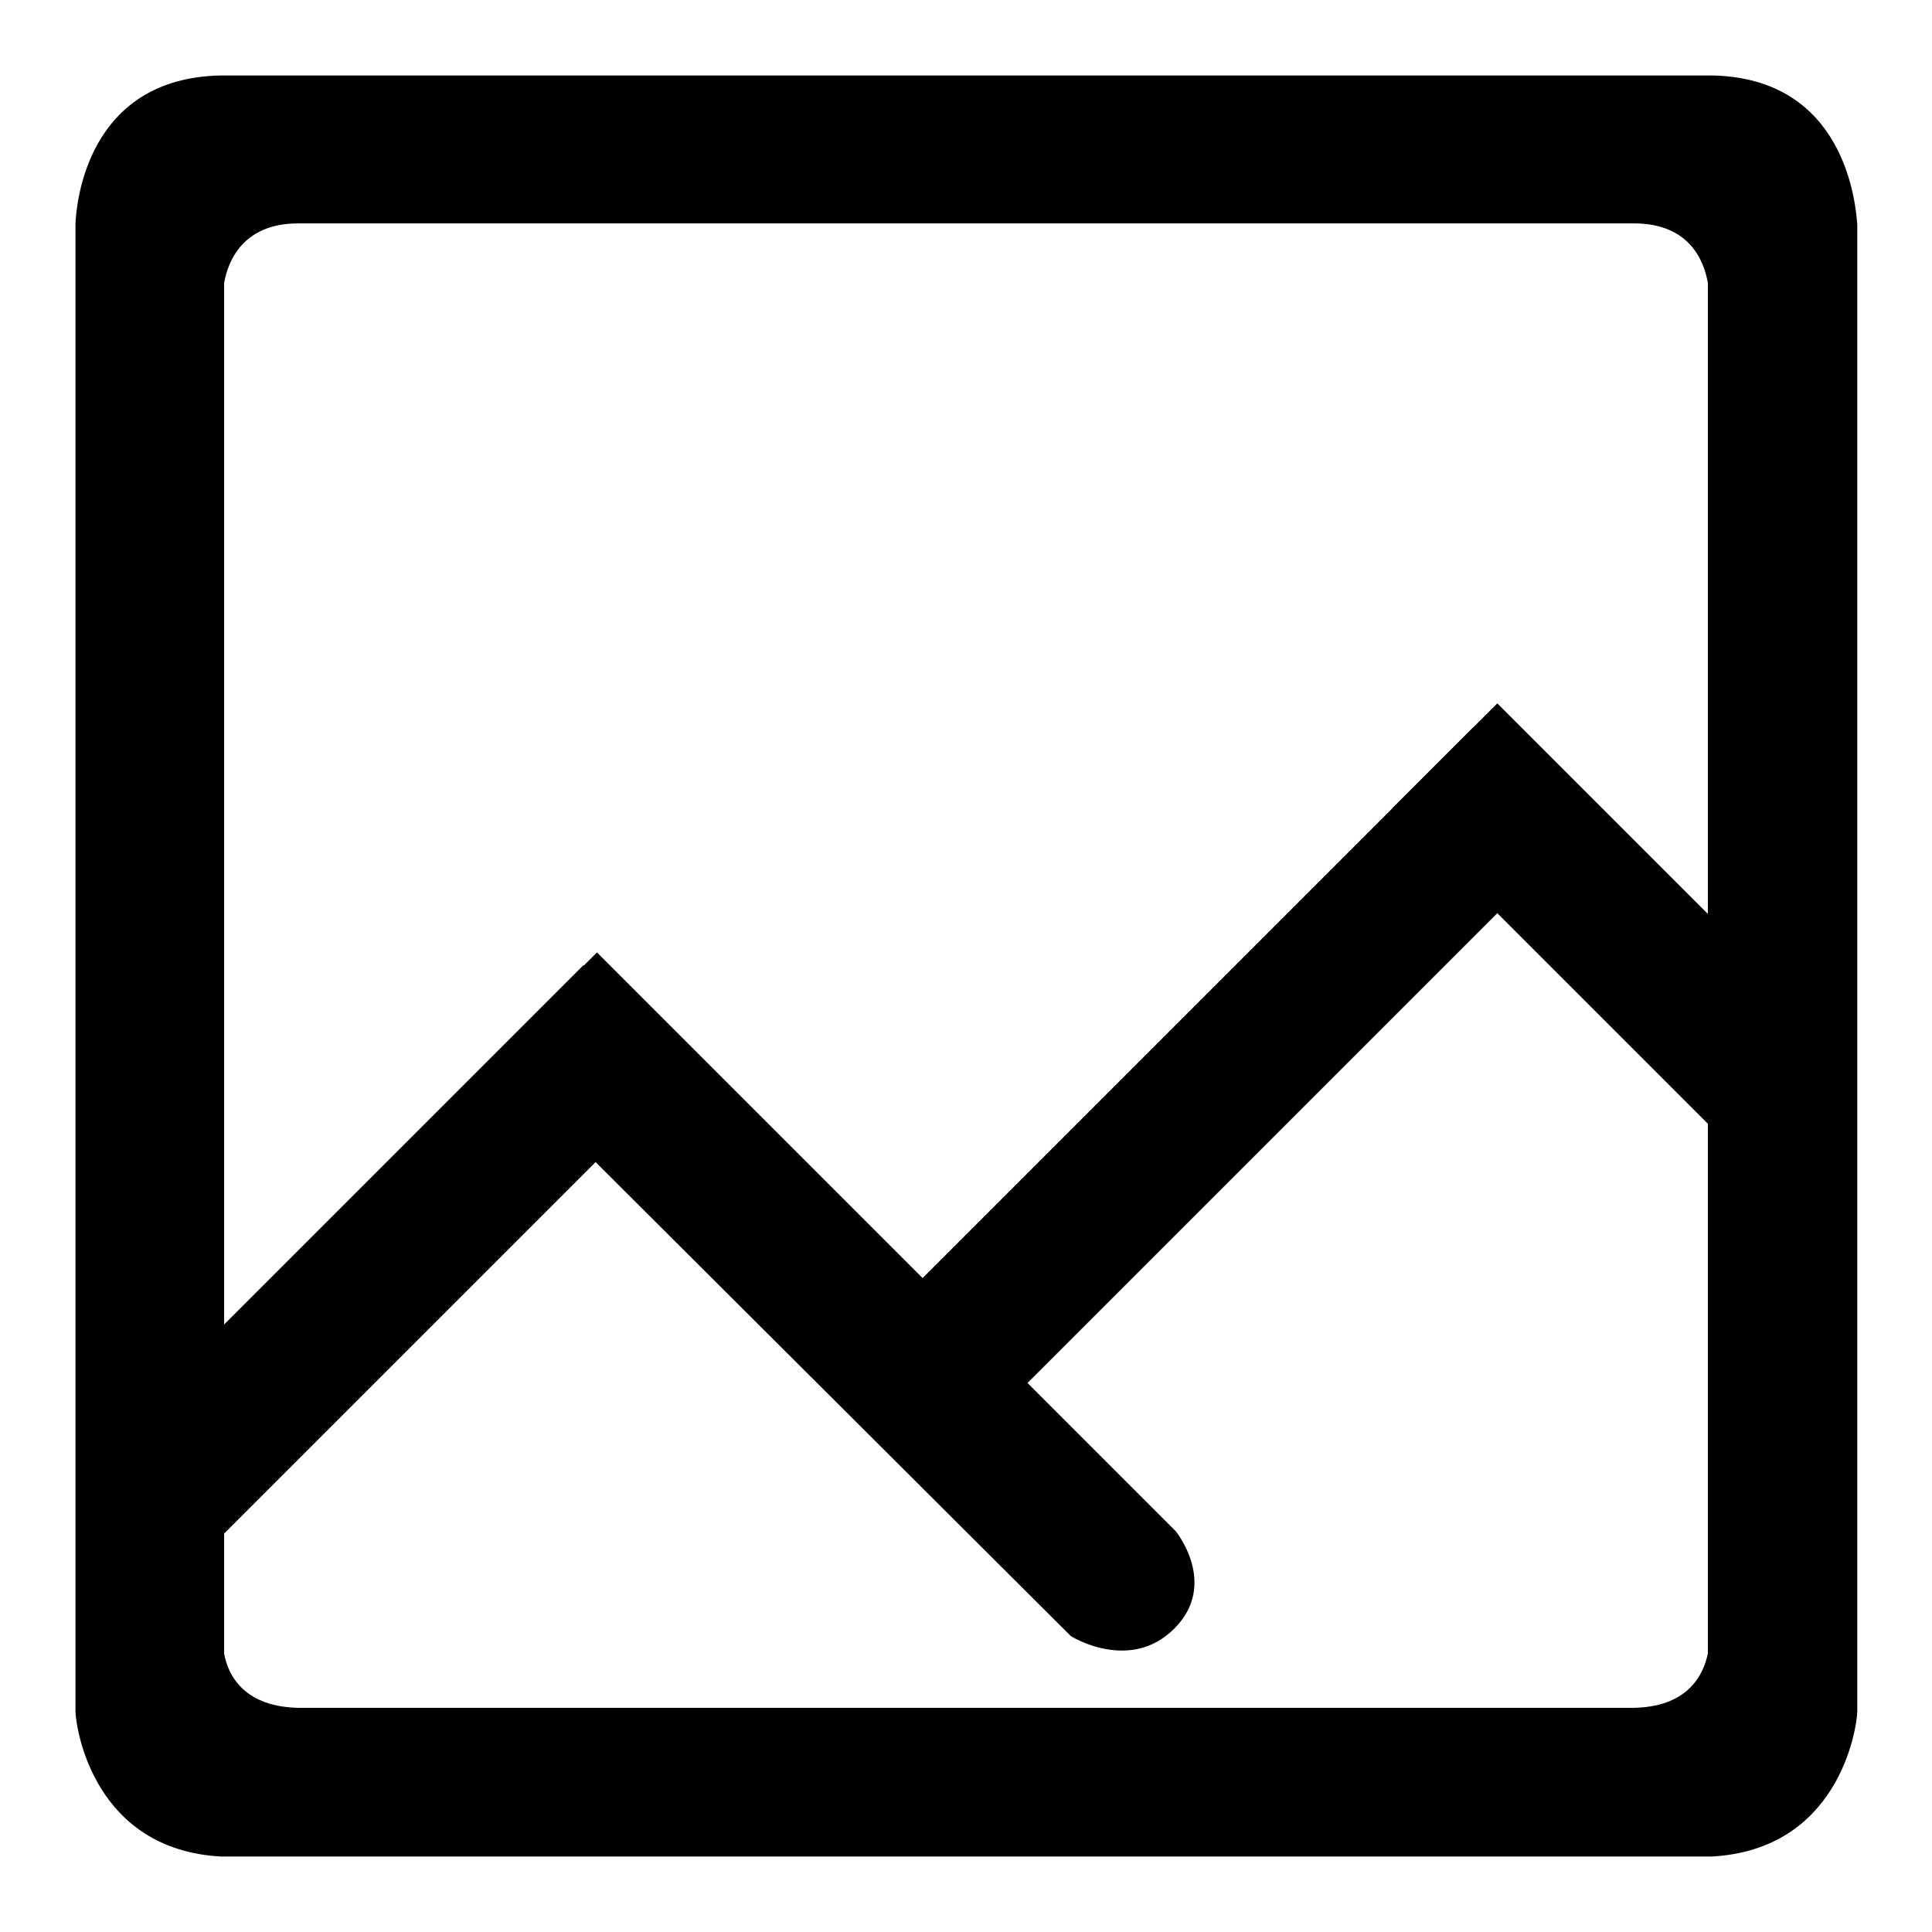
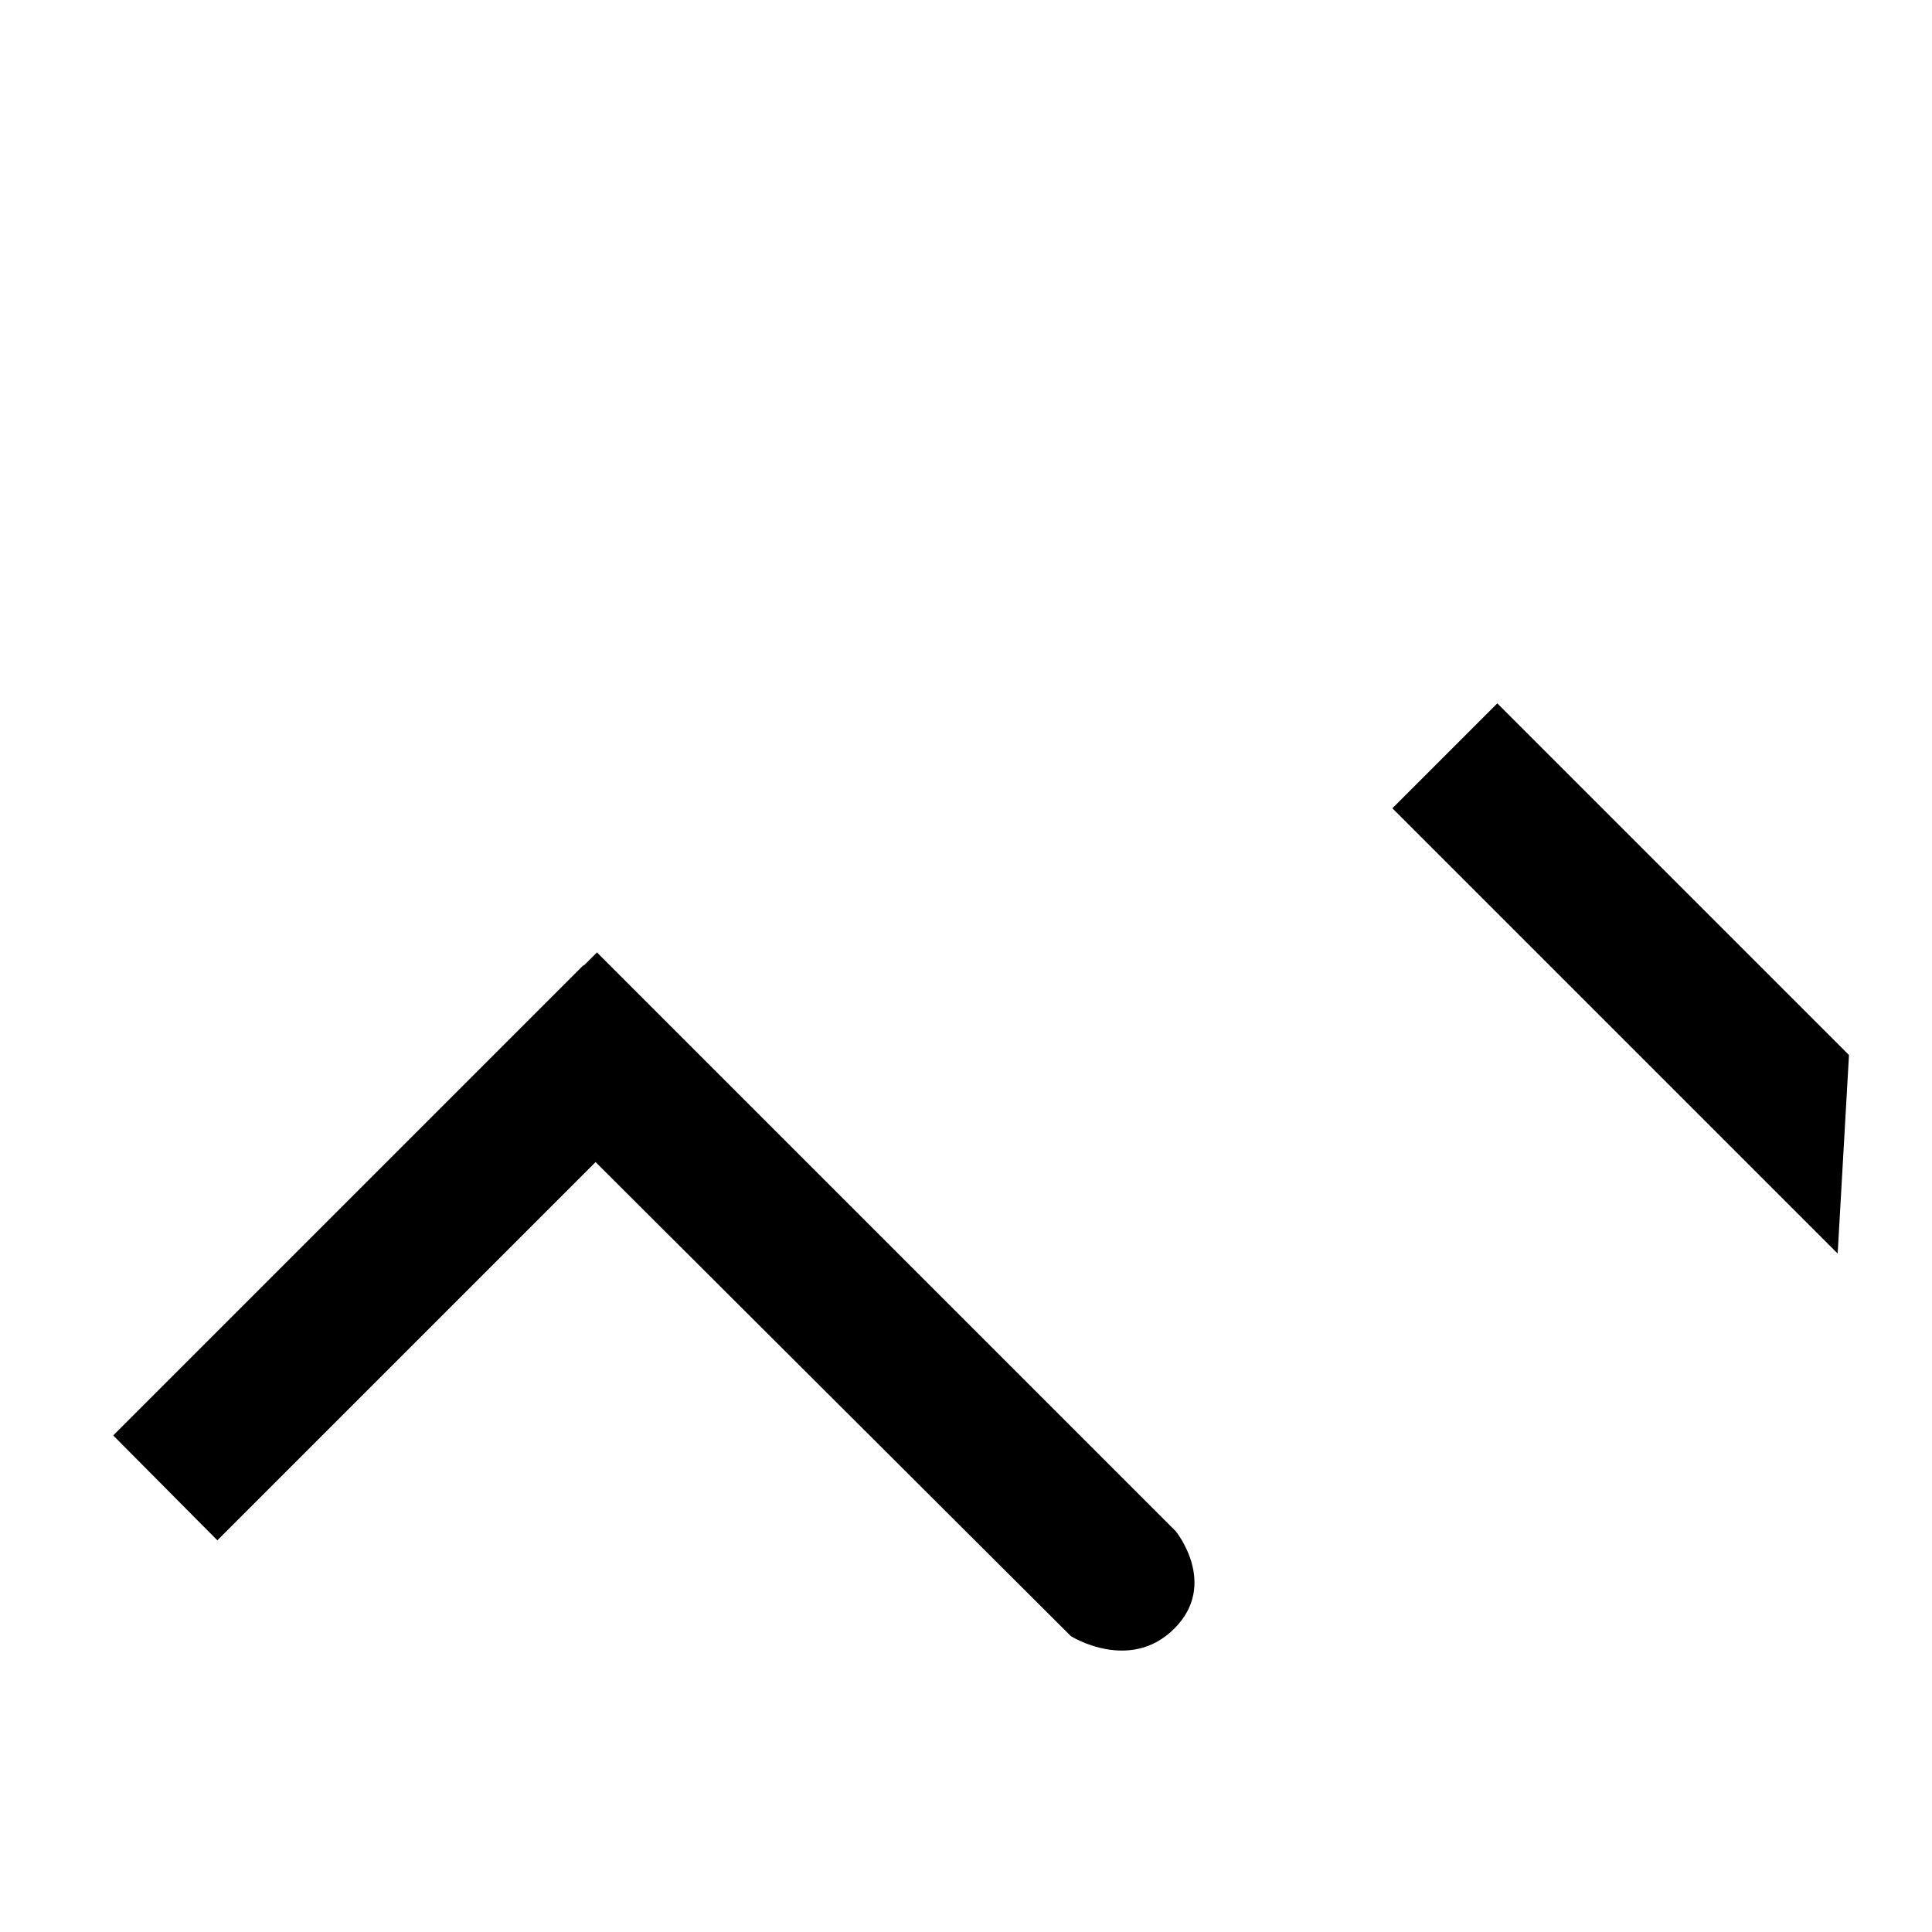
<svg xmlns="http://www.w3.org/2000/svg" version="1.1" x="0px" y="0px" viewBox="0 0 256 256" enable-background="new 0 0 256 256" xml:space="preserve">
  <g>
    <g>
-       <path fill="#000000" d="M226.8,10L226.8,10l-0.4,0H29.7h-0.4v0C11.5,10.3,10.1,27,10,29.7v197.1c0.1,2.6,2.6,18.3,19.3,19.2v0h1.6h194.3h1.6v0c16.7-0.9,19.2-16.6,19.3-19.2v-197C245.9,27,244.5,10.3,226.8,10z M39.9,226.3c-7.5,0-9.7-4.3-10.2-7.2V37.5c0.5-2.9,2.5-7.9,9.8-7.9h177c7.4,0,9.3,5,9.8,7.9v181.6c-0.6,2.9-2.7,7.2-10.2,7.2H39.9z" />
      <path fill="#000000" d="M91.4,141.5l-62.6,62.6L15,190.2l62.3-62.3L91.4,141.5z" />
-       <path fill="#000000" d="M209.4,110l-85.8,85.8l-13.9-13.9l85.5-85.5L209.4,110z" />
      <path fill="#000000" d="M65.1,140.2l76.8,76.6c0,0,7.8,4.9,13.7-1c5.9-5.9,0.2-12.9,0.2-12.9l-76.7-76.7L65.1,140.2z" />
      <path fill="#000000" d="M184.5,107.1l59,59l1.5-26.3l-46.6-46.6L184.5,107.1z" />
    </g>
  </g>
</svg>